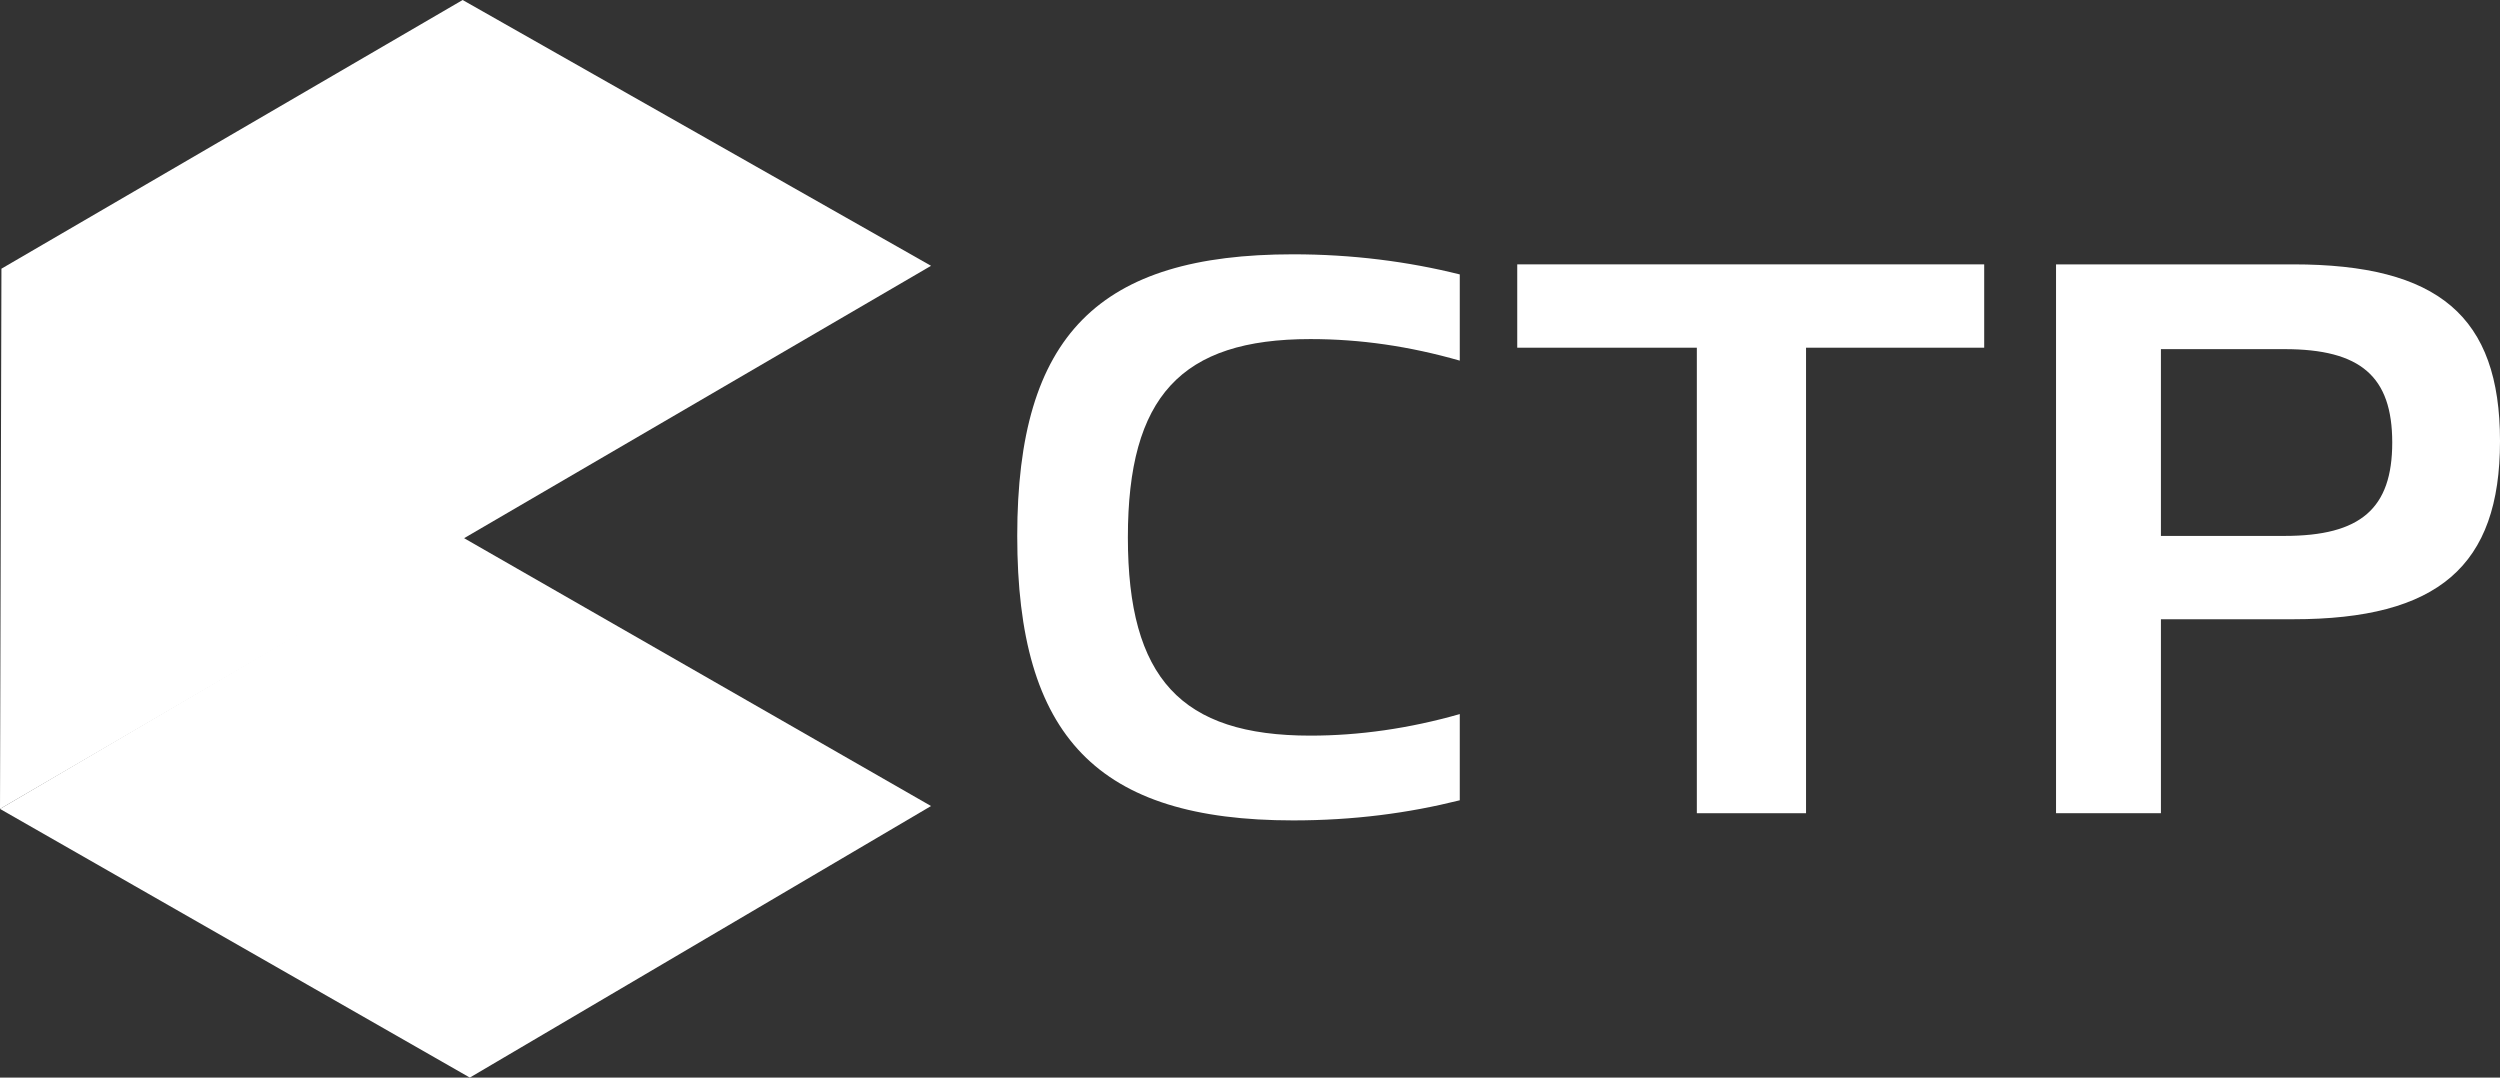
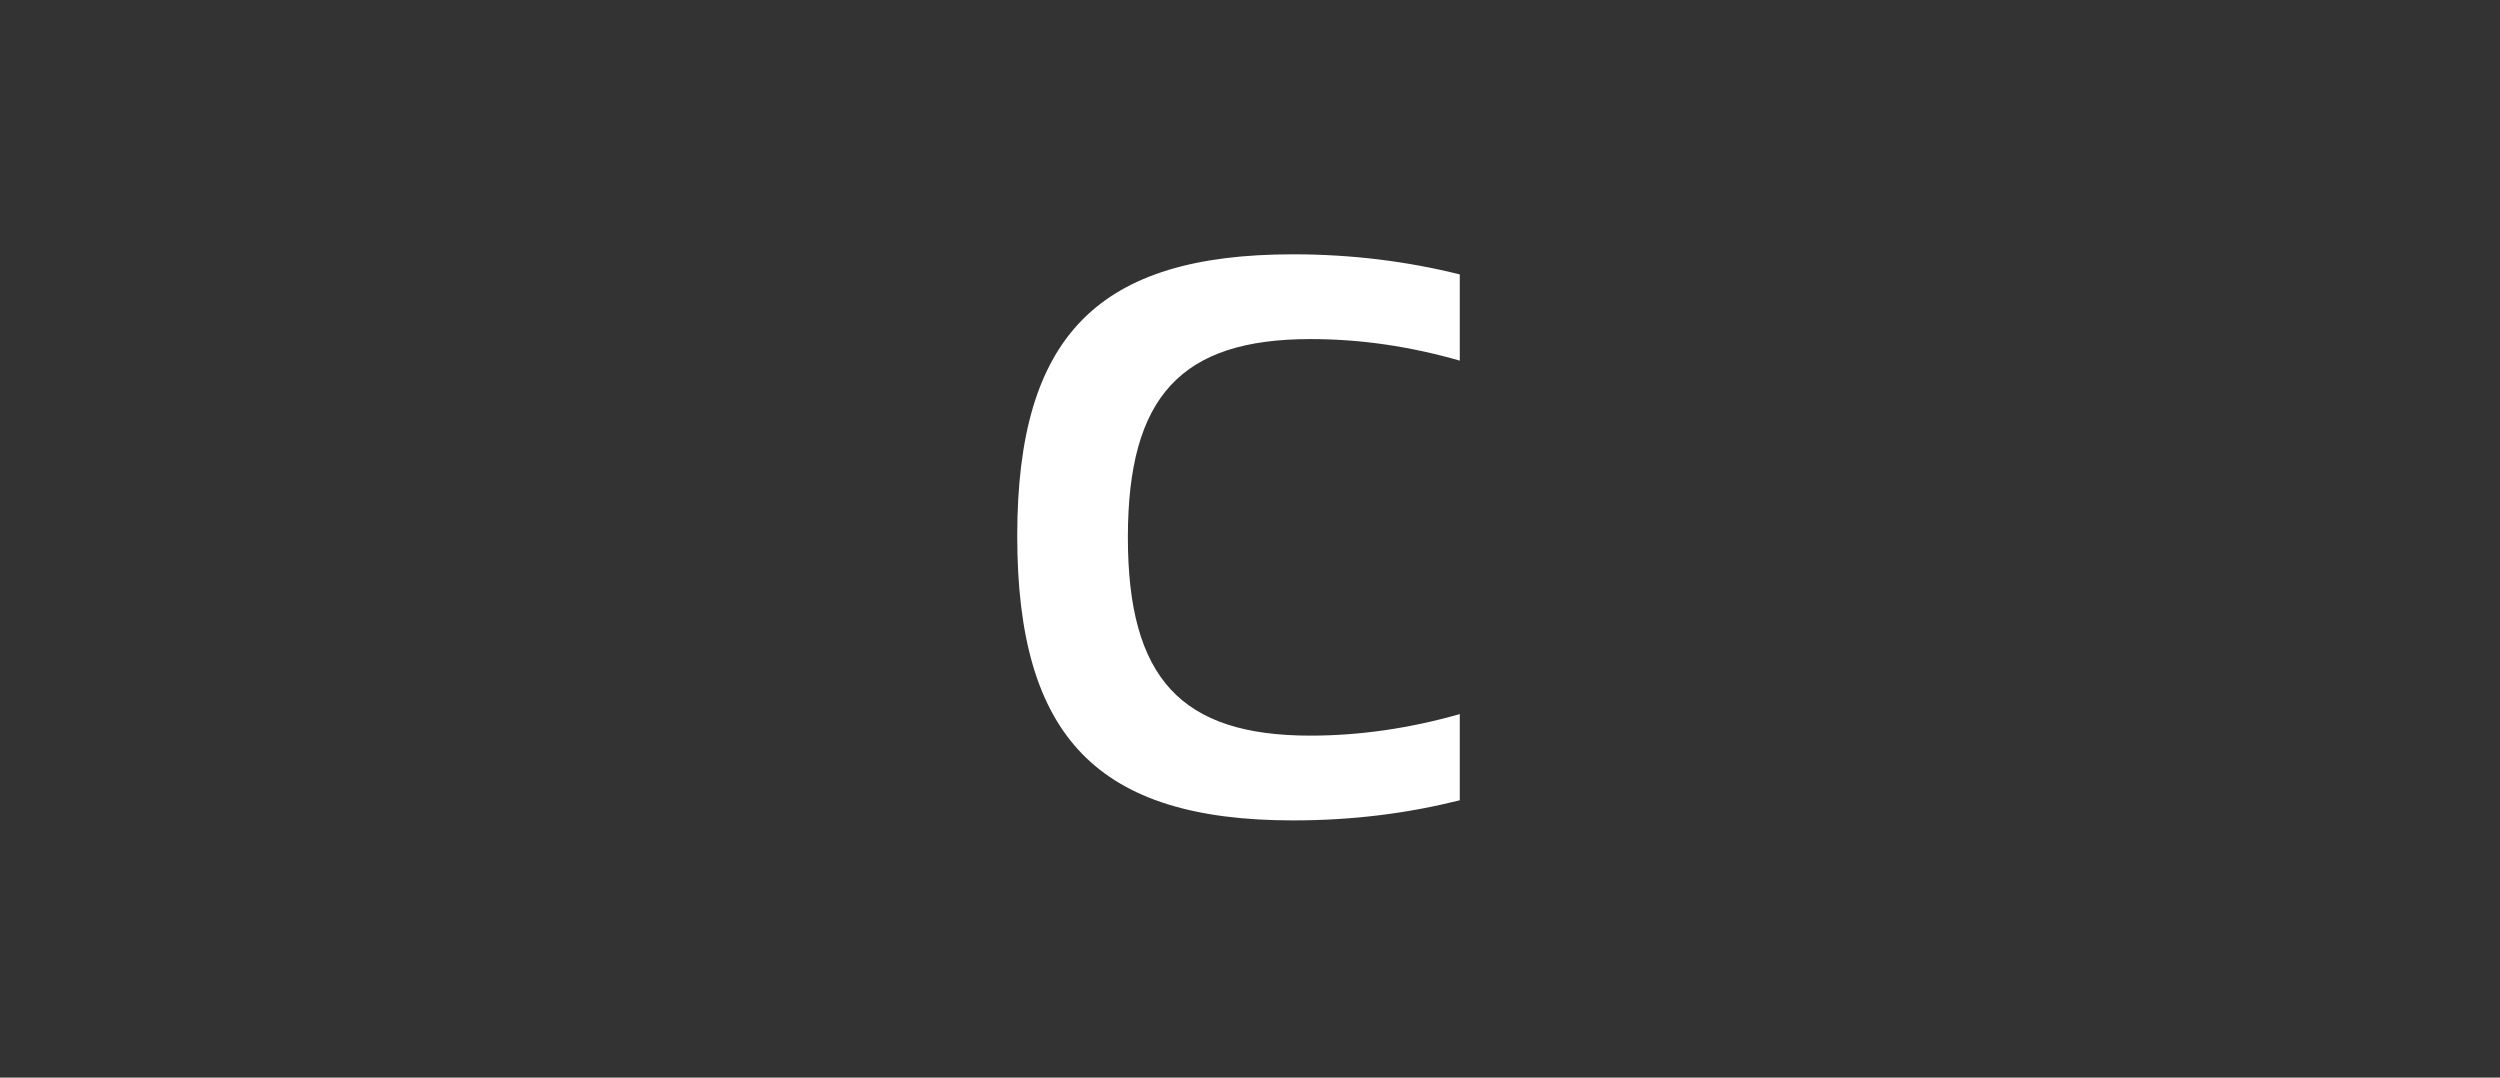
<svg xmlns="http://www.w3.org/2000/svg" version="1.1" id="Layer_1" x="0px" y="0px" viewBox="0 0 174 75" style="enable-background:new 0 0 174 75;" xml:space="preserve">
  <rect x="0" y="0" width="174" height="75" fill="#333333" stroke="none" />
  <style type="text/css">
	.st0{fill:#FFFFFF;}
</style>
  <path class="st0" d="M90,17.7c4.1,0,8,0.5,11.6,1.4v6c-3.5-1-6.9-1.5-10.4-1.5c-9,0-12.7,4-12.7,13.8s3.7,13.8,12.7,13.8  c3.4,0,6.9-0.5,10.4-1.5v6c-3.6,0.9-7.4,1.4-11.6,1.4c-13.6,0-19.2-5.8-19.2-19.8S76.5,17.7,90,17.7" />
-   <polygon class="st0" points="118.1,24.2 105.6,24.2 105.6,18.4 138.1,18.4 138.1,24.2 125.7,24.2 125.7,56.6 118.1,56.6 " />
-   <path class="st0" d="M143.1,18.4h16.5c10.1,0,14.4,3.6,14.4,12.3s-4.3,12.4-14.4,12.4h-9.2v13.5h-7.3V18.4z M150.4,37.3h8.6  c5.3,0,7.5-1.9,7.5-6.5s-2.2-6.5-7.5-6.5h-8.6V37.3z" />
-   <polygon class="st0" points="64.8,56.1 32.2,37.4 0,56.3 32.7,75 " />
-   <polygon class="st0" points="32.2,0 64.8,18.5 0,56.3 0.1,18.7 " />
</svg>